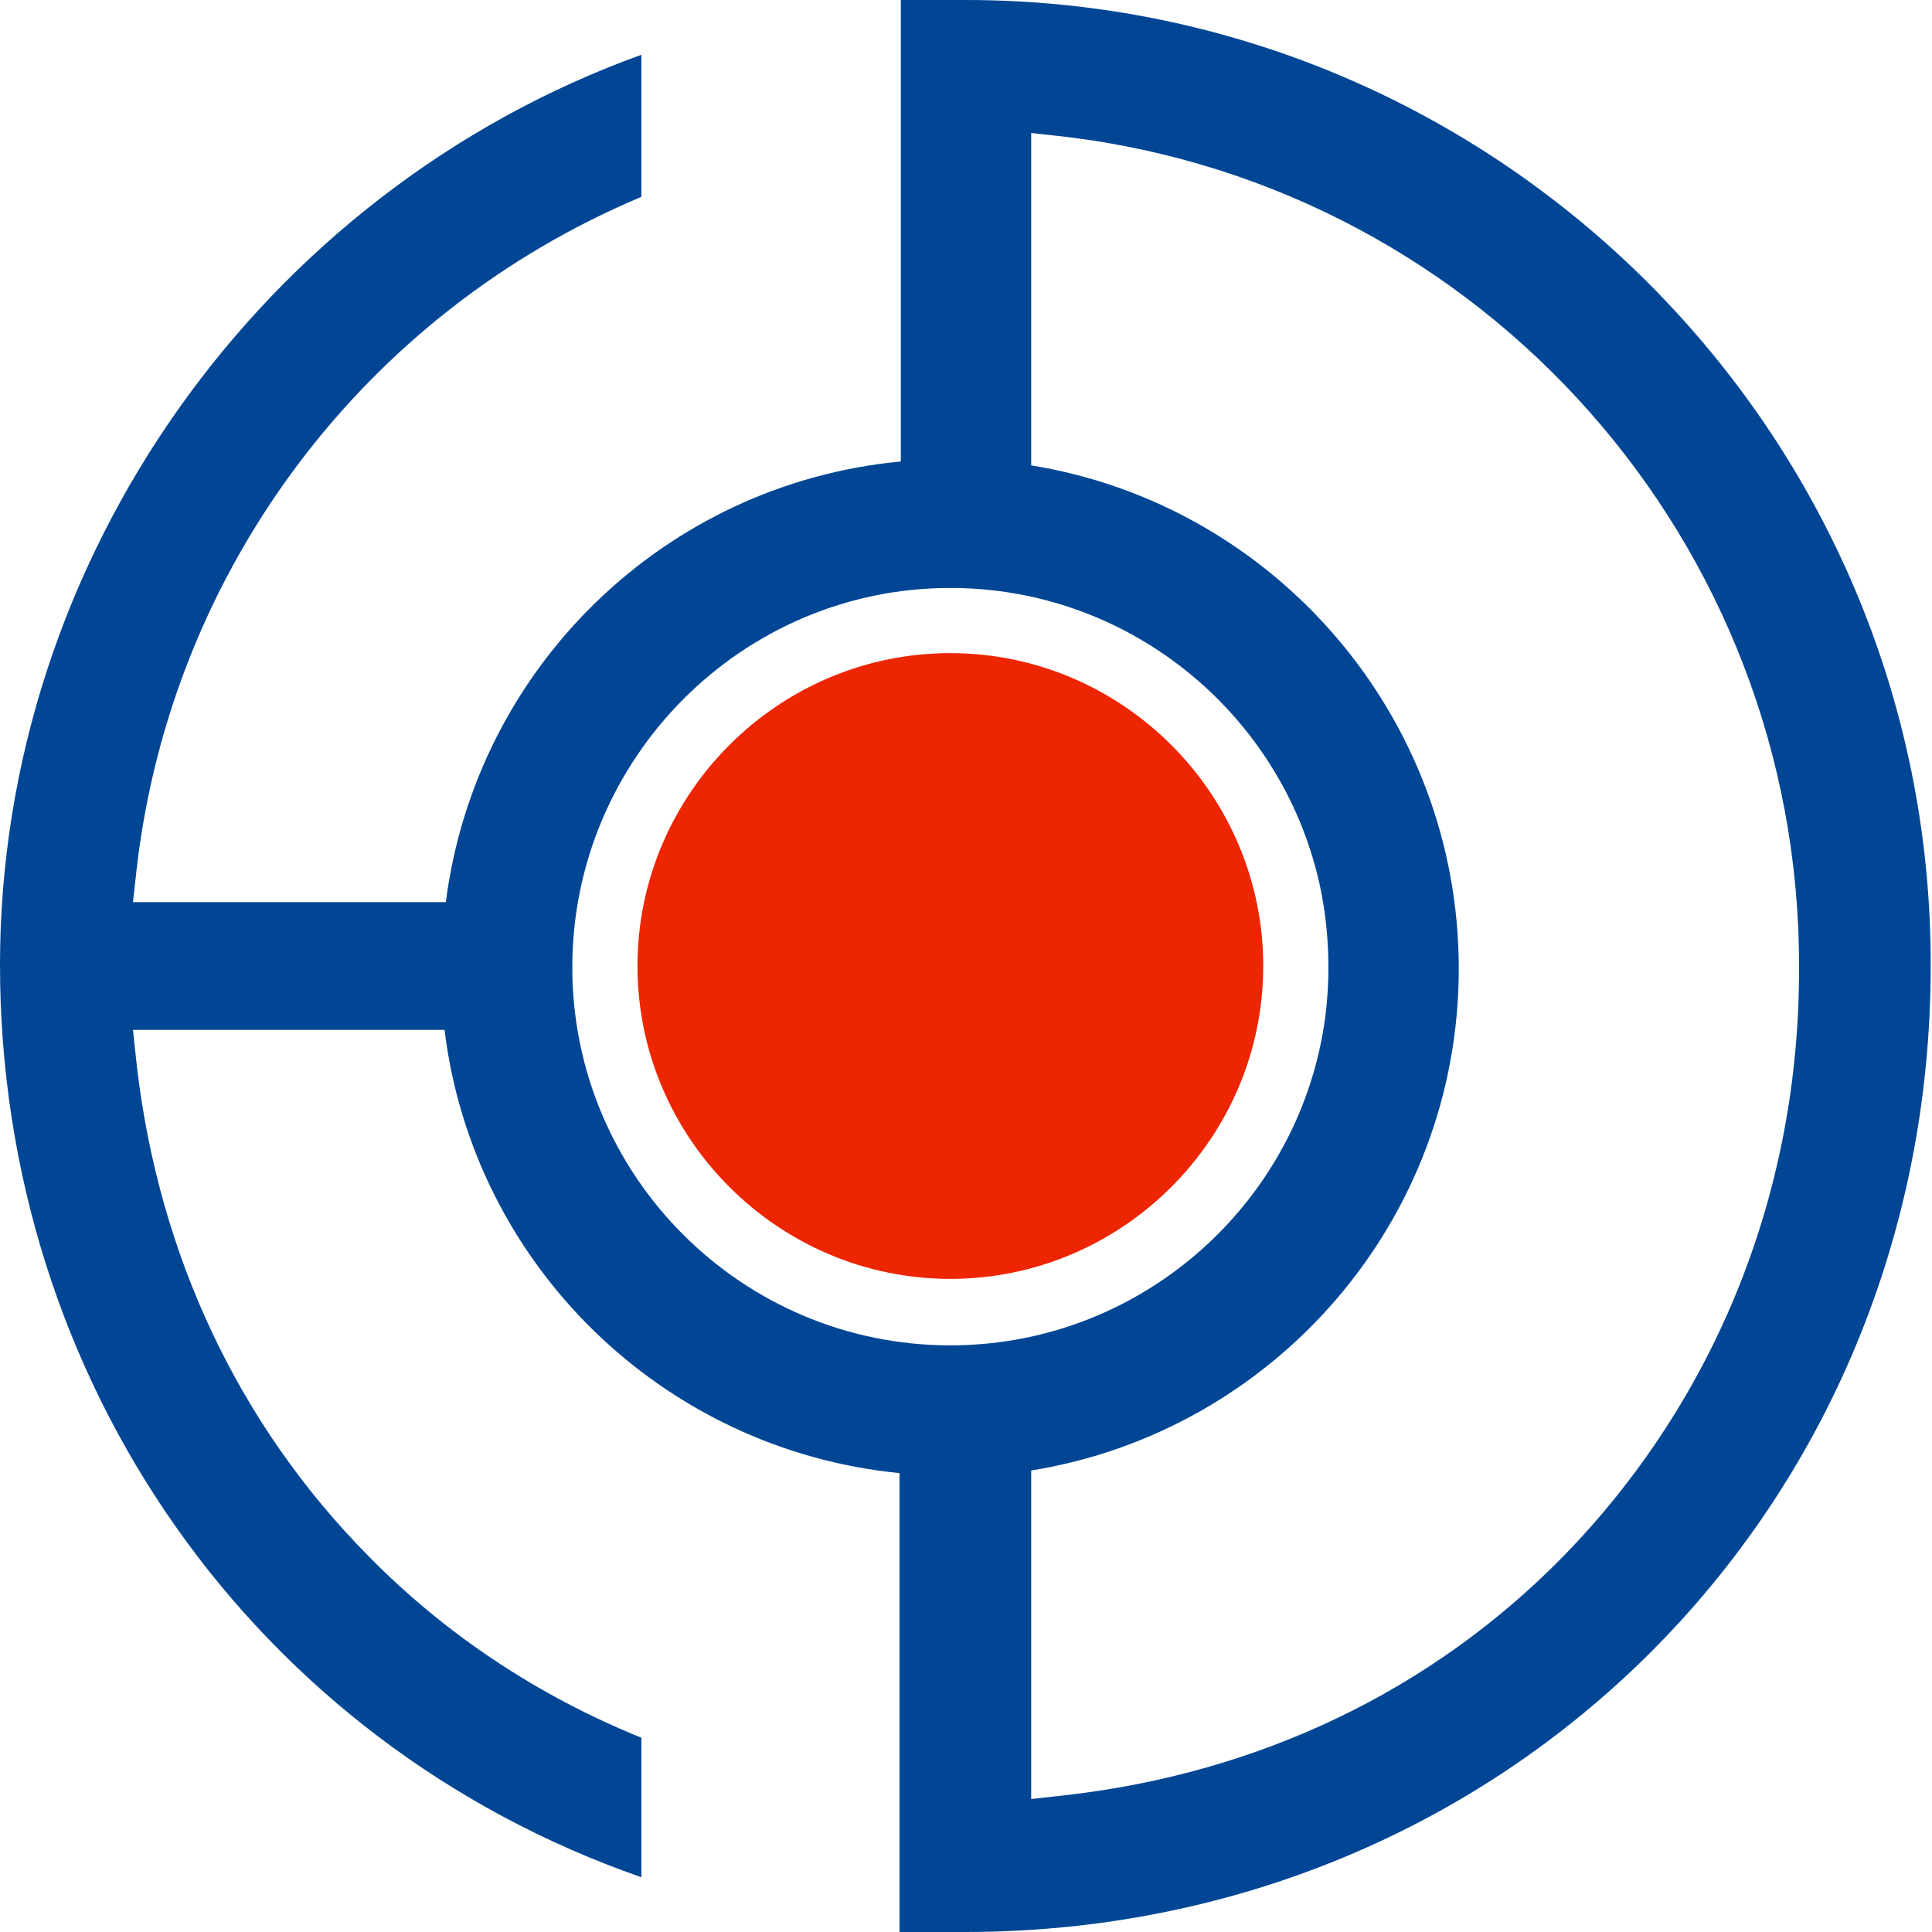
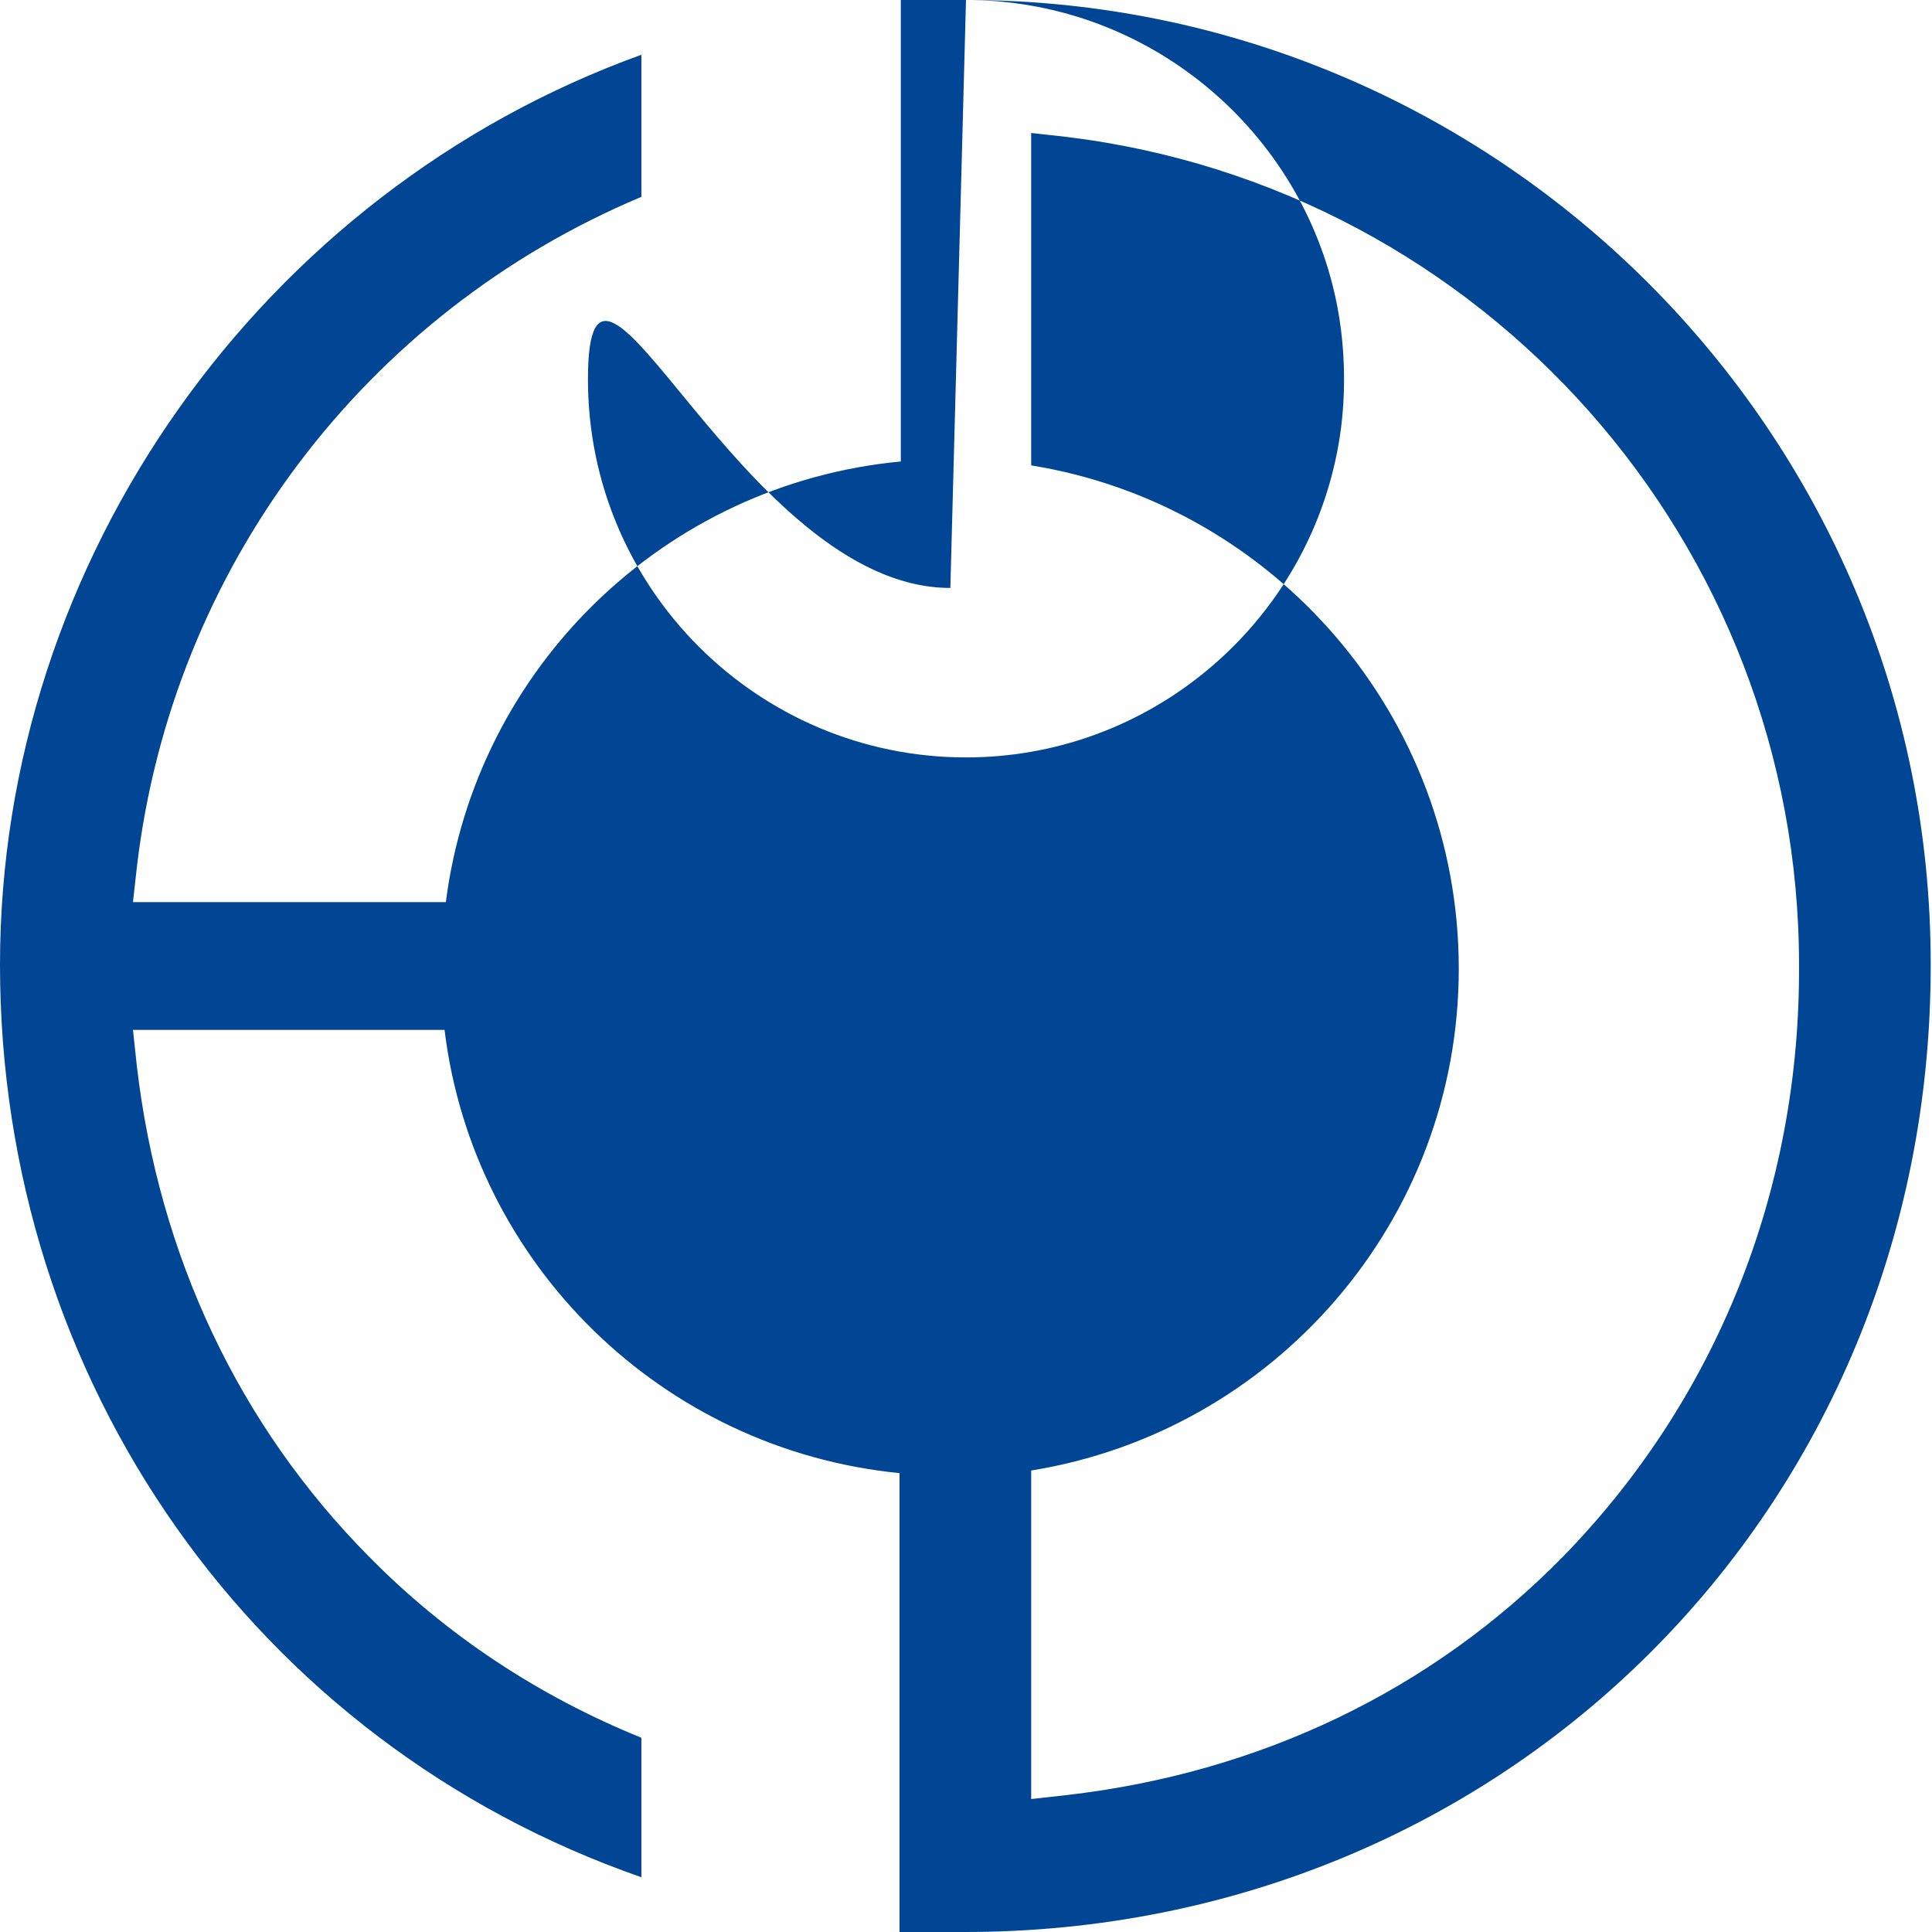
<svg xmlns="http://www.w3.org/2000/svg" version="1.1" width="148.2" height="148.2">
  <svg version="1.1" baseProfile="basic" id="SvgjsSvg1001" x="0px" y="0px" viewBox="0 0 148.2 148.2" xml:space="preserve">
    <style type="text/css">
	.st0{fill:none;}
	.st1{fill:#004695;}
	.st2{fill:#ED2500;}
</style>
    <g>
-       <path class="st0" d="M111.9,74.2c0,19.4-14.2,35.5-32.8,38.5v25.2l2.7-0.3c14.8-1.7,27.9-8,38.1-18.3c11.7-11.9,18.2-28,18.2-45.3   c0-32.3-24.2-59.6-56.2-63.5l-2.7-0.3v25.4C97.7,38.7,111.9,54.8,111.9,74.2z" />
-       <path class="st1" d="M74.1,0h-5v35.4C51,37.1,36.5,51.2,34.2,69.2h-24l0.3-2.7C13.2,43.6,28,24,49.2,15.1V4.2   C20.1,14.7,0,42.9,0,74c0,32,19.6,59.7,49.2,70v-10.7c-7.9-3.2-15-7.9-20.9-13.9c-10-10.1-16.1-23.1-17.8-37.6L10.2,79h23.9   c2.2,18,16.7,32.2,34.9,34v35.2h5c41.5,0,74.1-32.5,74.1-74.1C148.2,33.2,114.9,0,74.1,0z M72.9,45.1c13.5,0,24.9,9.3,28.1,21.8   c0.6,2.3,0.9,4.8,0.9,7.3c0,2.5-0.3,4.9-0.9,7.2c-3.2,12.5-14.6,21.8-28.1,21.8c-16,0-29-13-29-29S56.9,45.1,72.9,45.1z    M119.9,119.4c-10.1,10.3-23.3,16.6-38.1,18.3l-2.7,0.3v-25.2c18.6-3,32.8-19.1,32.8-38.5S97.7,38.7,79.1,35.7V10.2l2.7,0.3   c32.1,3.9,56.2,31.2,56.2,63.5C138.1,91.4,131.6,107.4,119.9,119.4z" />
-       <path class="st2" d="M72.9,50.1c-13.2,0-24,10.8-24,24s10.8,24,24,24s24-10.8,24-24S86.1,50.1,72.9,50.1z" />
+       <path class="st1" d="M74.1,0h-5v35.4C51,37.1,36.5,51.2,34.2,69.2h-24l0.3-2.7C13.2,43.6,28,24,49.2,15.1V4.2   C20.1,14.7,0,42.9,0,74c0,32,19.6,59.7,49.2,70v-10.7c-7.9-3.2-15-7.9-20.9-13.9c-10-10.1-16.1-23.1-17.8-37.6L10.2,79h23.9   c2.2,18,16.7,32.2,34.9,34v35.2h5c41.5,0,74.1-32.5,74.1-74.1C148.2,33.2,114.9,0,74.1,0z c13.5,0,24.9,9.3,28.1,21.8   c0.6,2.3,0.9,4.8,0.9,7.3c0,2.5-0.3,4.9-0.9,7.2c-3.2,12.5-14.6,21.8-28.1,21.8c-16,0-29-13-29-29S56.9,45.1,72.9,45.1z    M119.9,119.4c-10.1,10.3-23.3,16.6-38.1,18.3l-2.7,0.3v-25.2c18.6-3,32.8-19.1,32.8-38.5S97.7,38.7,79.1,35.7V10.2l2.7,0.3   c32.1,3.9,56.2,31.2,56.2,63.5C138.1,91.4,131.6,107.4,119.9,119.4z" />
    </g>
  </svg>
  <style>@media (prefers-color-scheme: light) { :root { filter: none; } }
@media (prefers-color-scheme: dark) { :root { filter: none; } }
</style>
</svg>